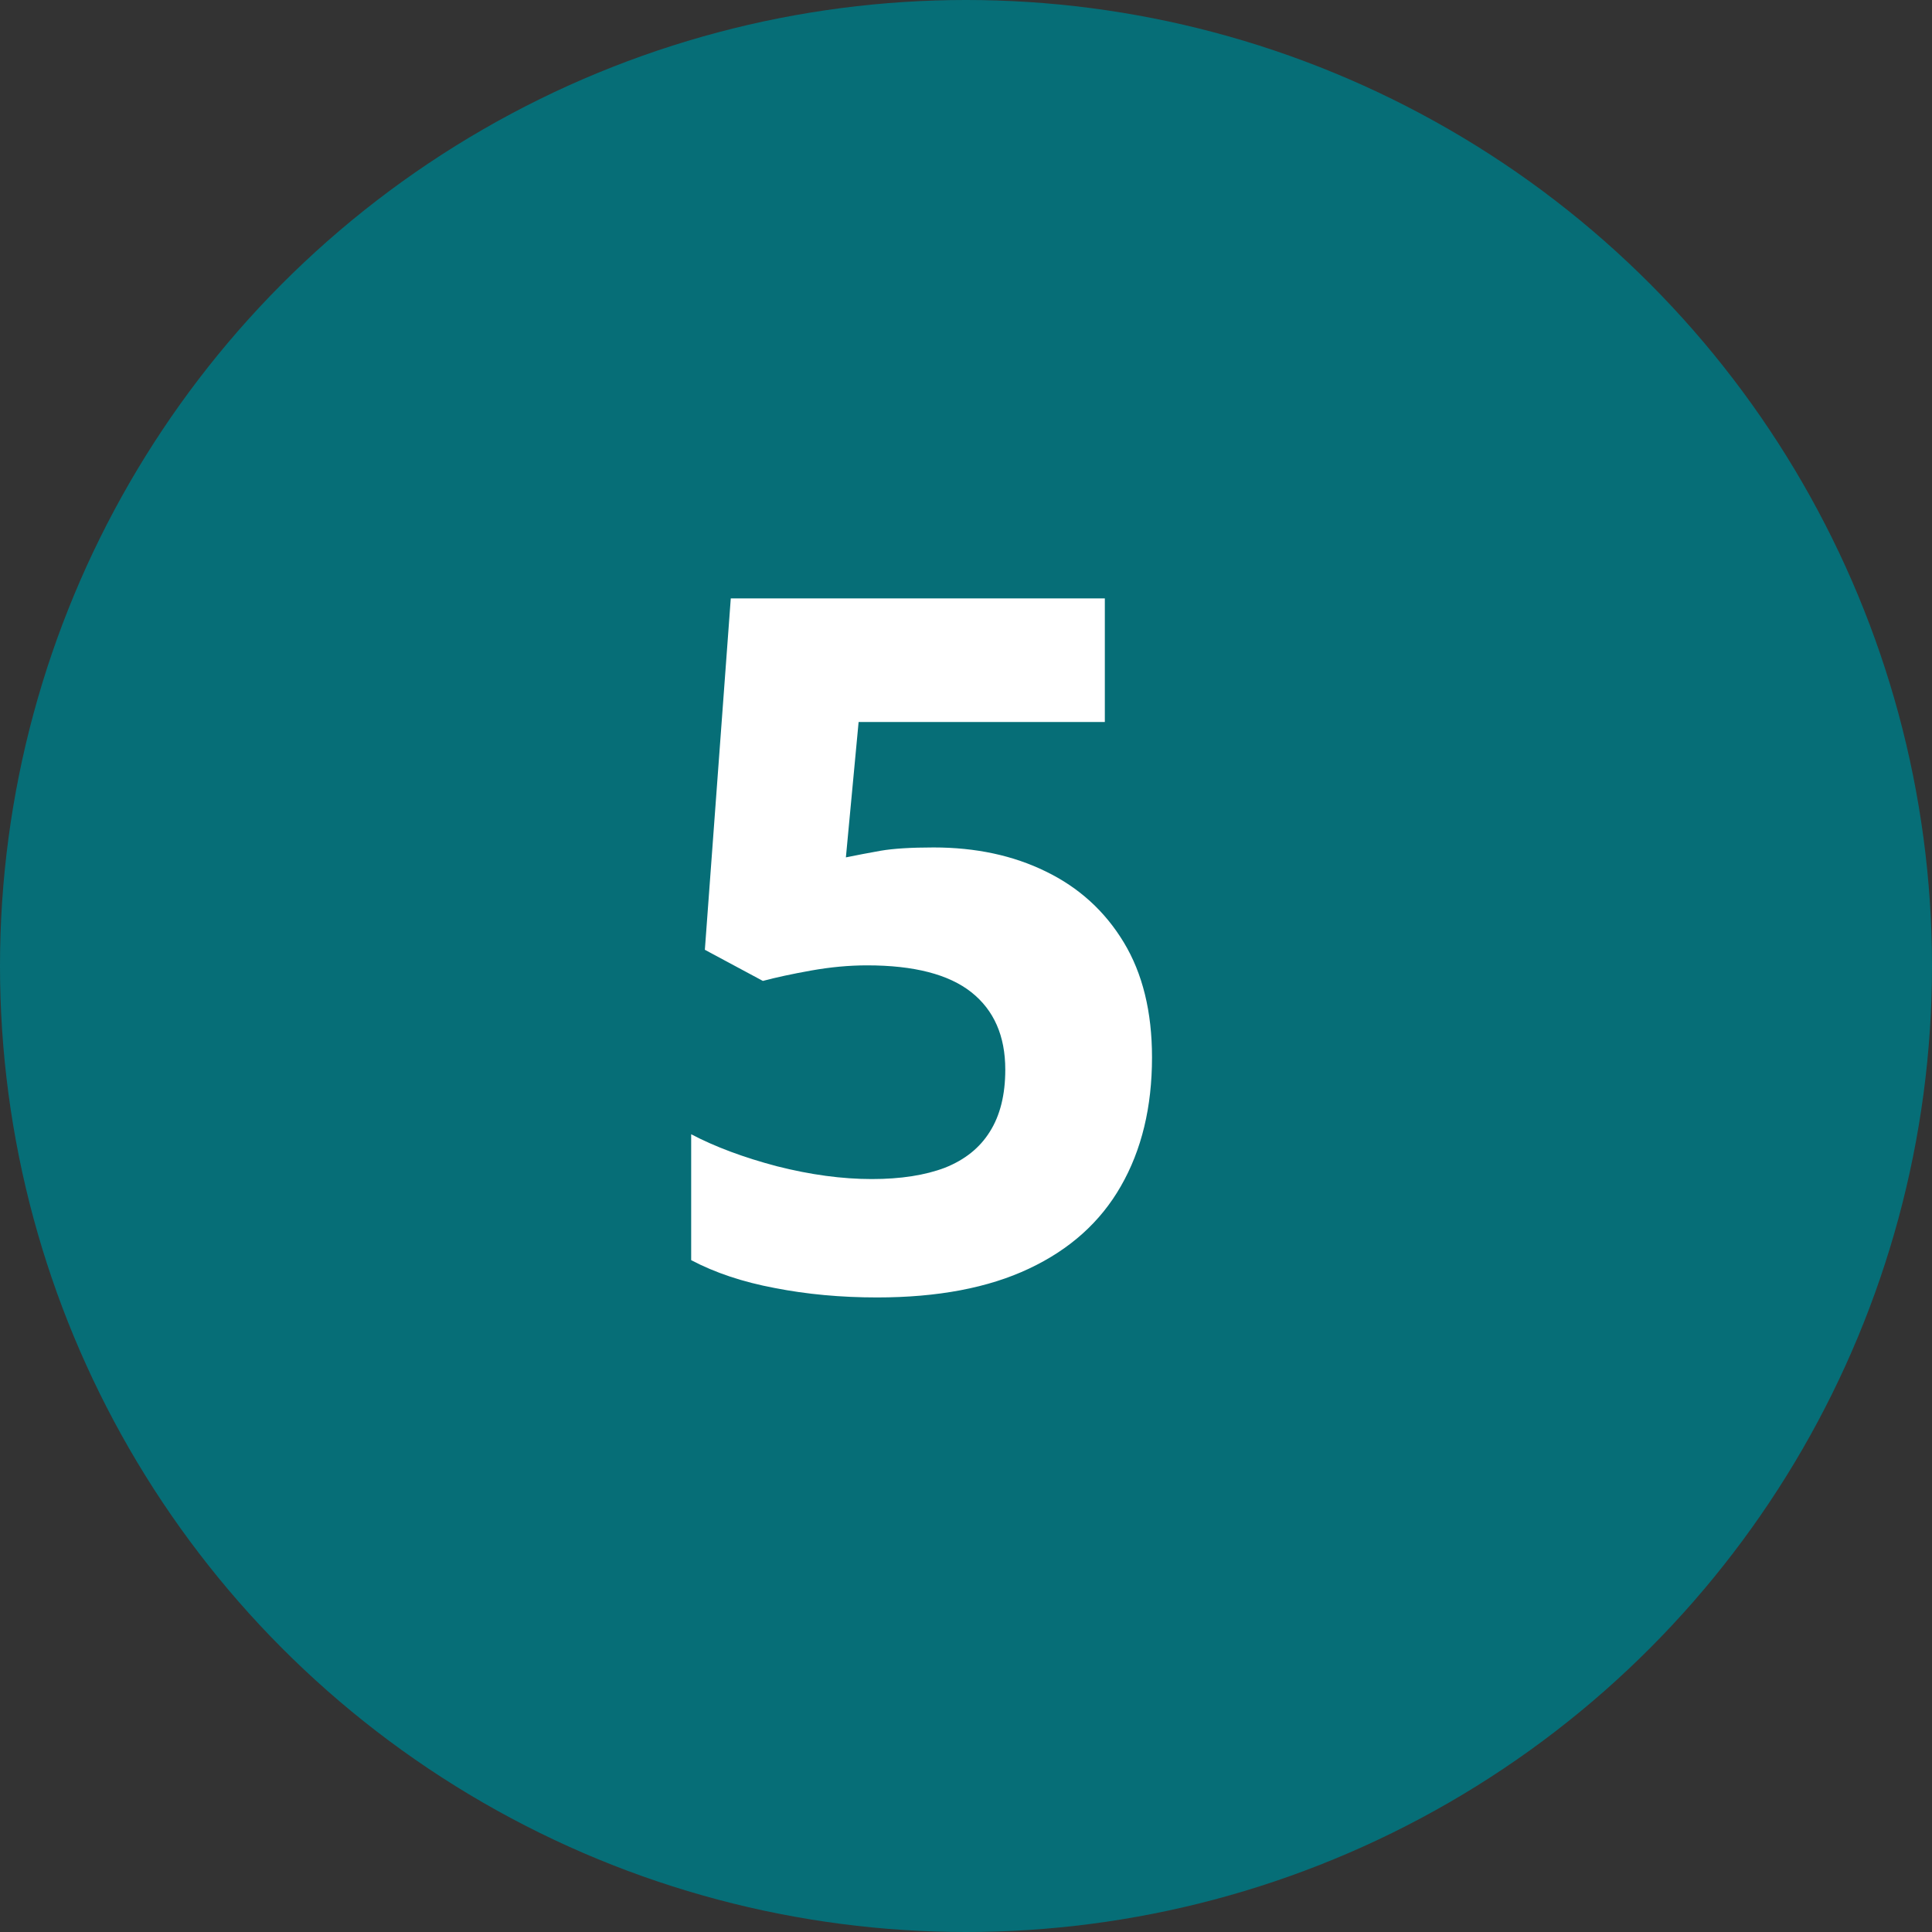
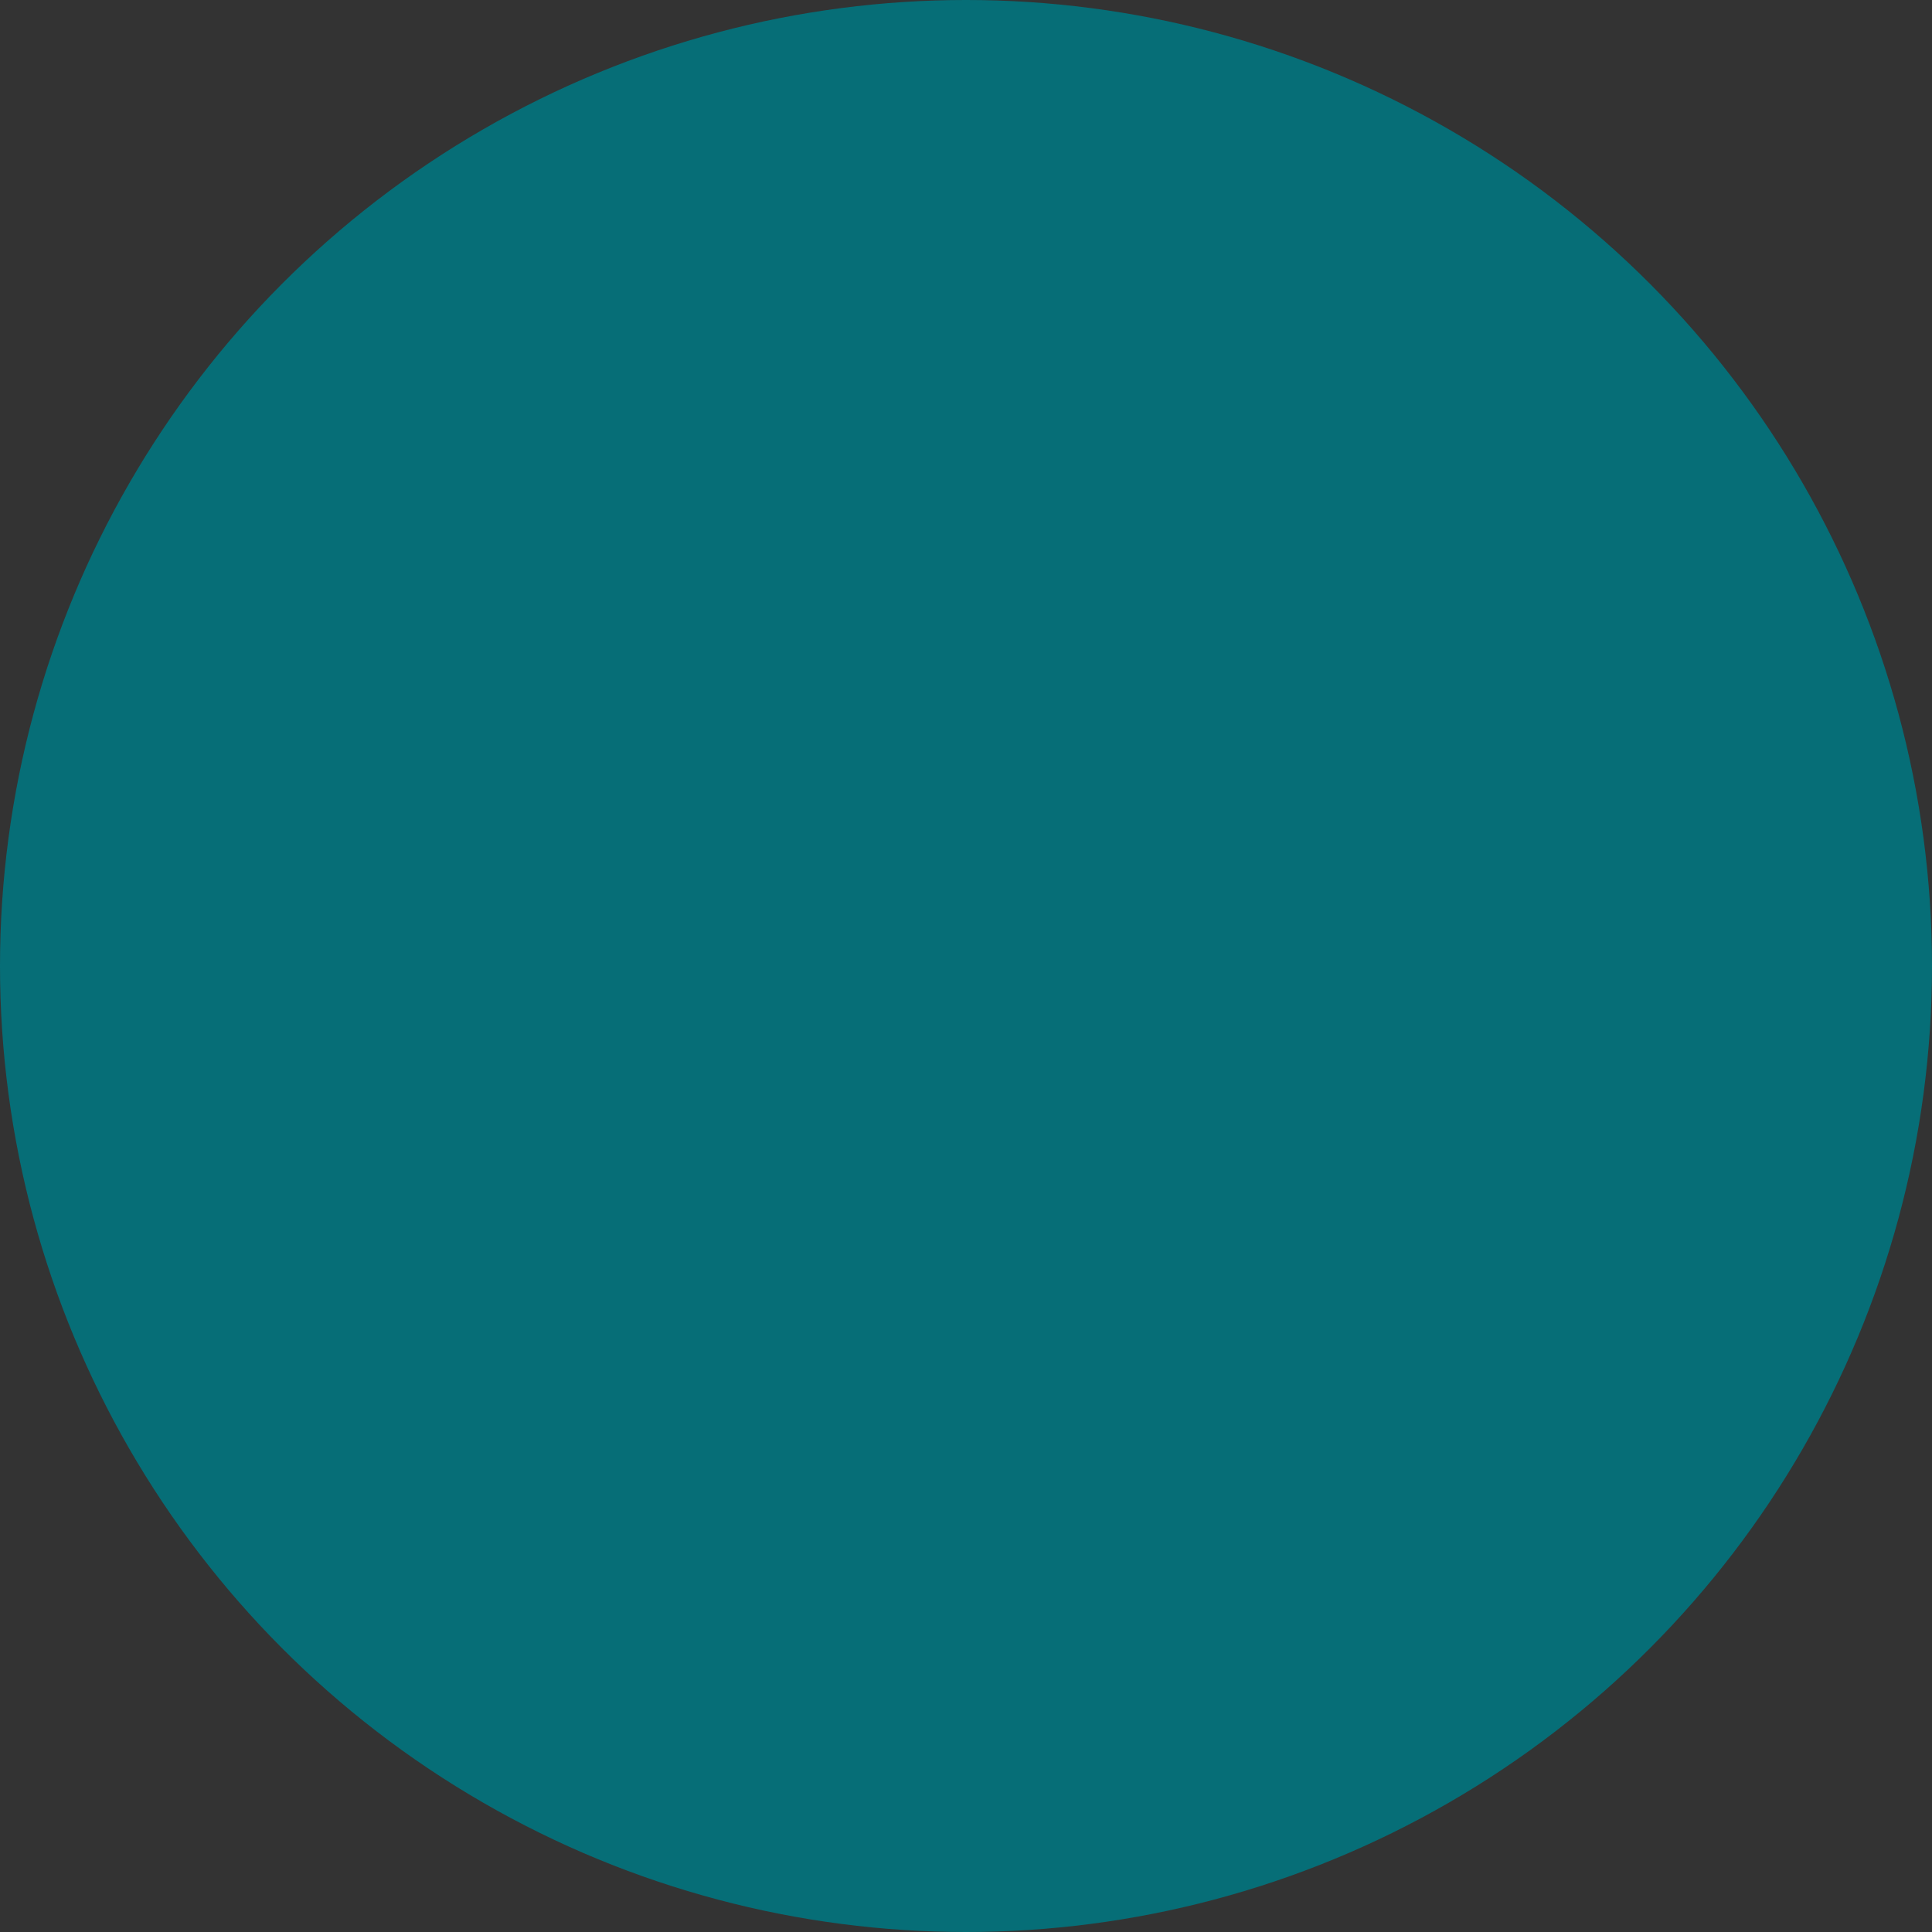
<svg xmlns="http://www.w3.org/2000/svg" width="36" height="36" viewBox="0 0 36 36" fill="none">
  <rect x="0" y="0" width="36" height="36" fill="#333333" stroke="none" />
  <circle cx="18" cy="18" r="18" fill="#066E77" />
-   <path d="M17.396 15.791C18.182 15.791 18.879 15.94 19.488 16.239C20.104 16.538 20.587 16.977 20.939 17.558C21.29 18.138 21.466 18.852 21.466 19.702C21.466 20.628 21.273 21.428 20.886 22.102C20.505 22.77 19.934 23.282 19.172 23.64C18.416 23.997 17.473 24.176 16.342 24.176C15.668 24.176 15.032 24.117 14.435 24C13.843 23.889 13.324 23.716 12.879 23.481V21.135C13.324 21.369 13.857 21.568 14.479 21.732C15.105 21.891 15.694 21.97 16.245 21.97C16.784 21.97 17.238 21.899 17.607 21.759C17.977 21.612 18.255 21.39 18.442 21.091C18.636 20.786 18.732 20.399 18.732 19.931C18.732 19.304 18.521 18.823 18.1 18.489C17.678 18.155 17.03 17.988 16.157 17.988C15.823 17.988 15.475 18.02 15.111 18.085C14.754 18.149 14.455 18.214 14.215 18.278L13.134 17.698L13.617 11.15H20.587V13.453H15.999L15.762 15.976C15.961 15.935 16.178 15.894 16.412 15.852C16.646 15.812 16.975 15.791 17.396 15.791Z" fill="white" />
</svg>